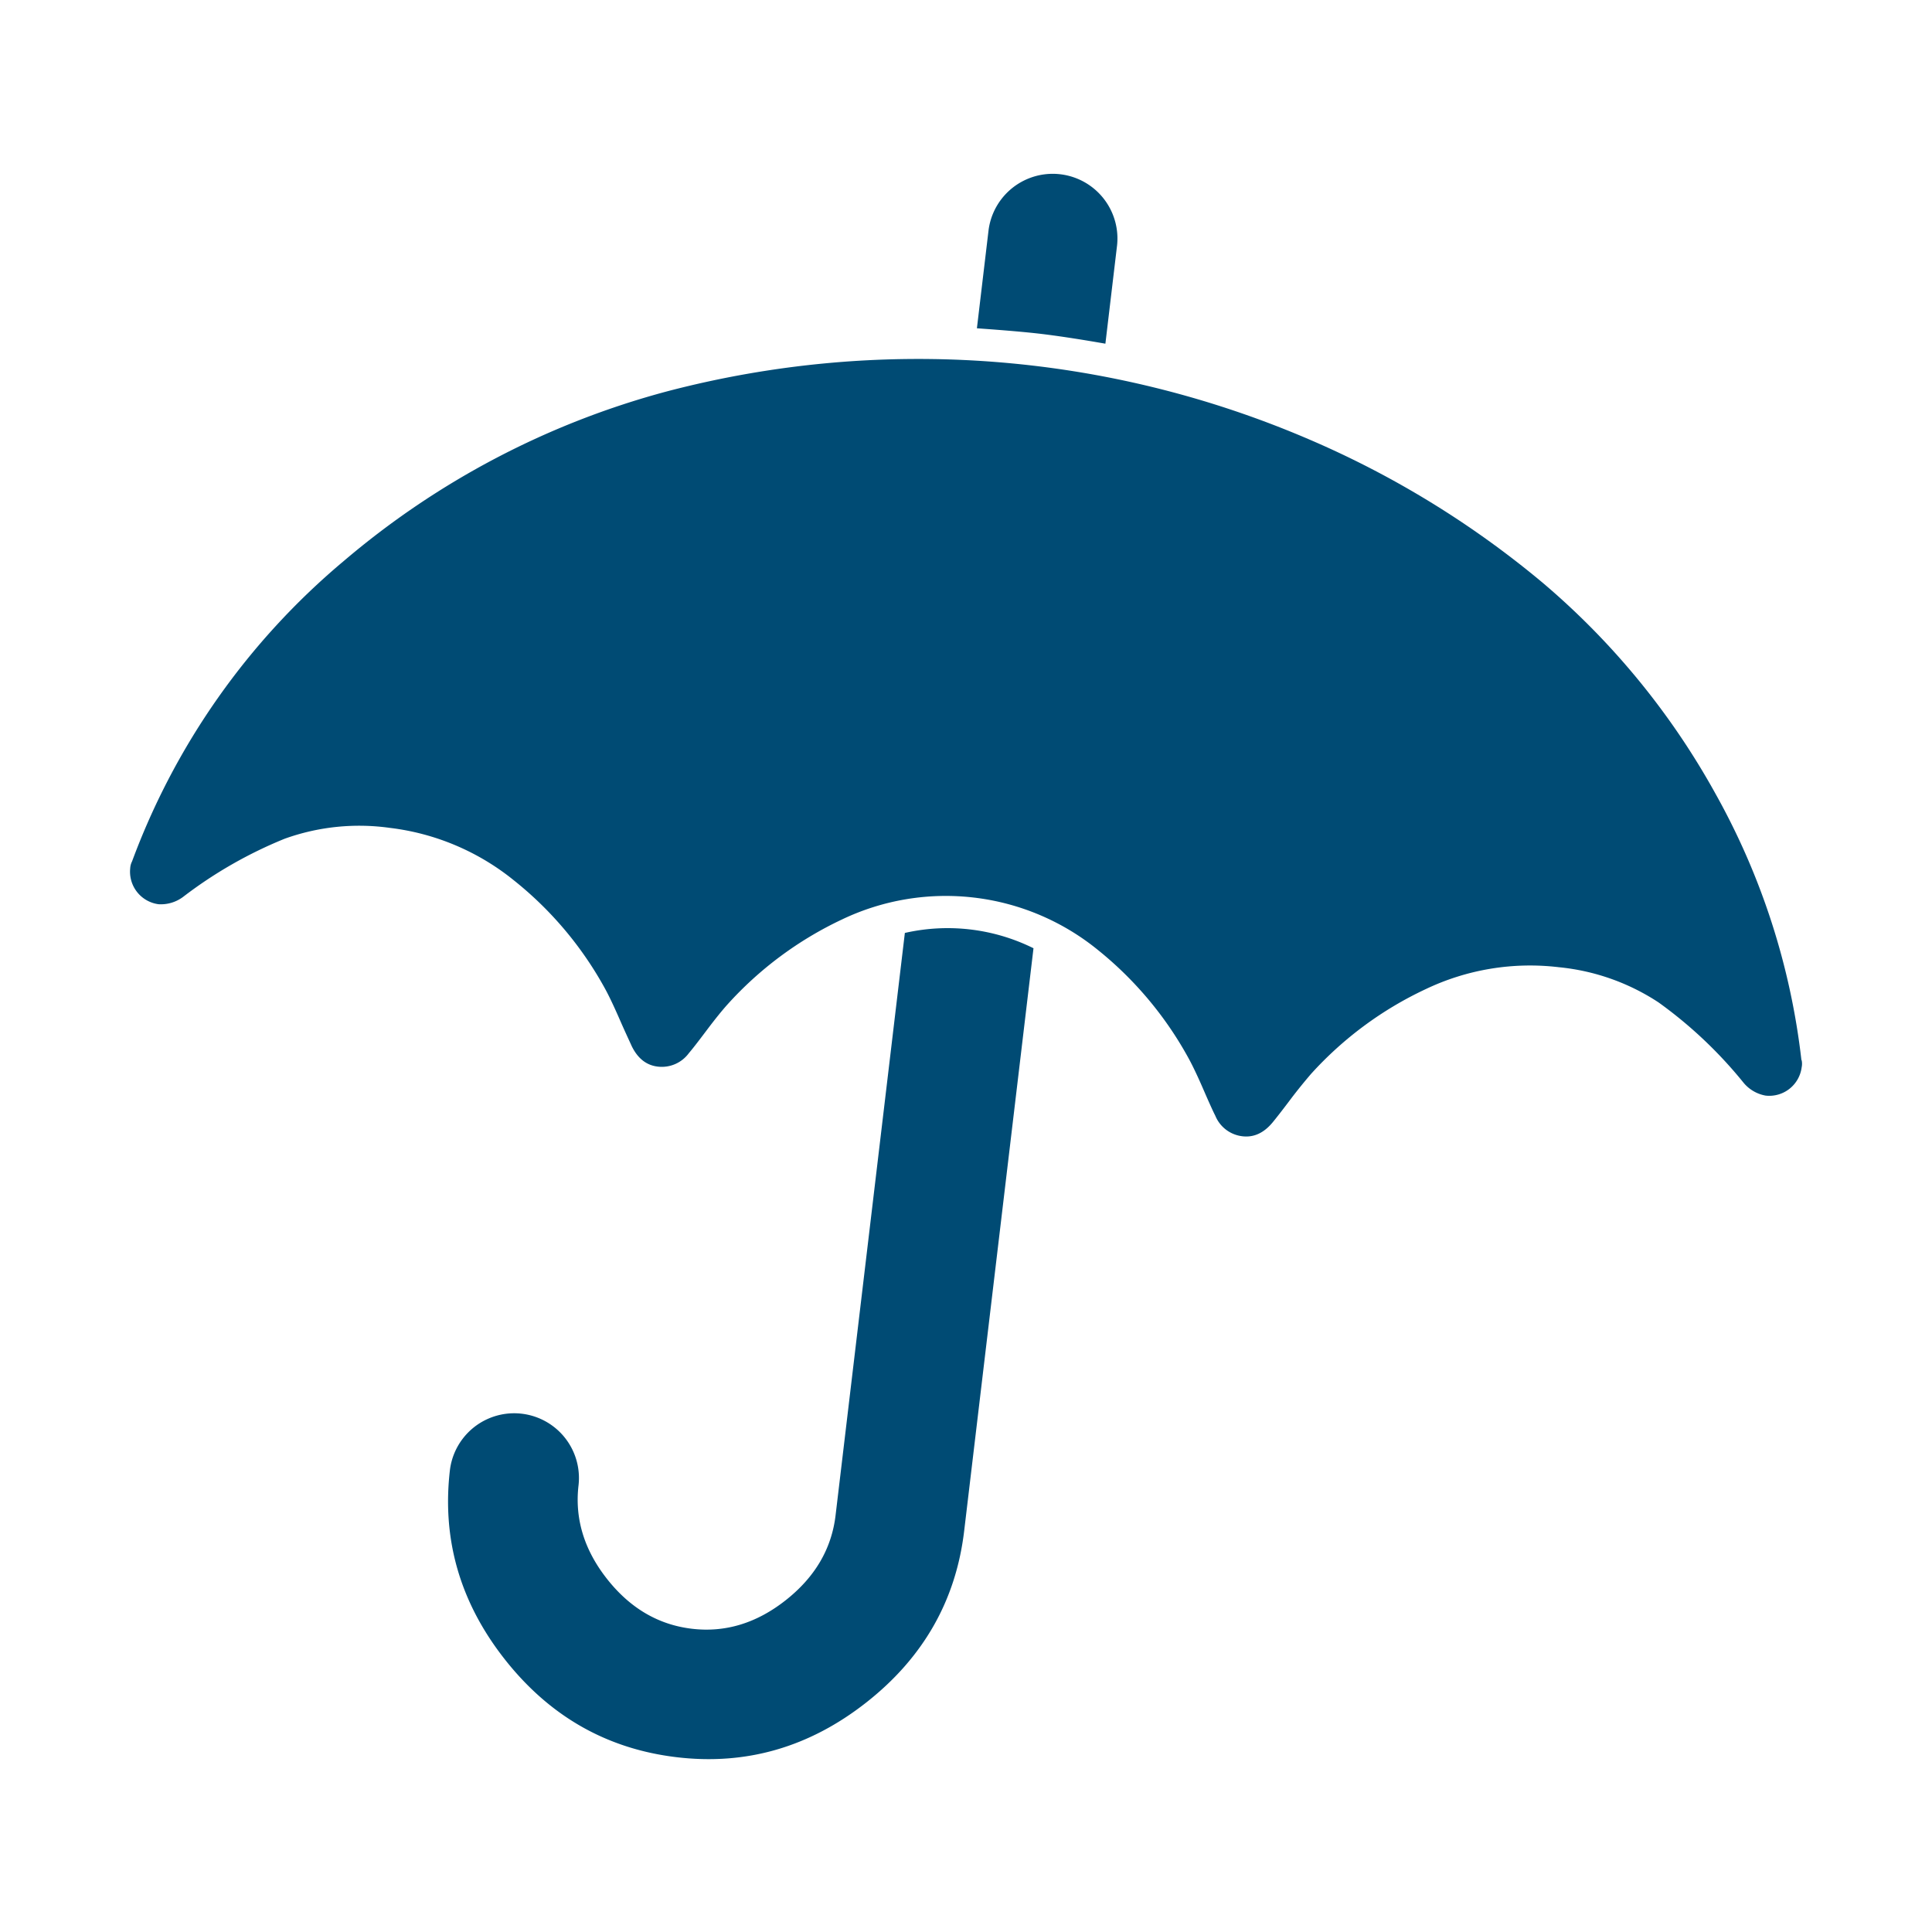
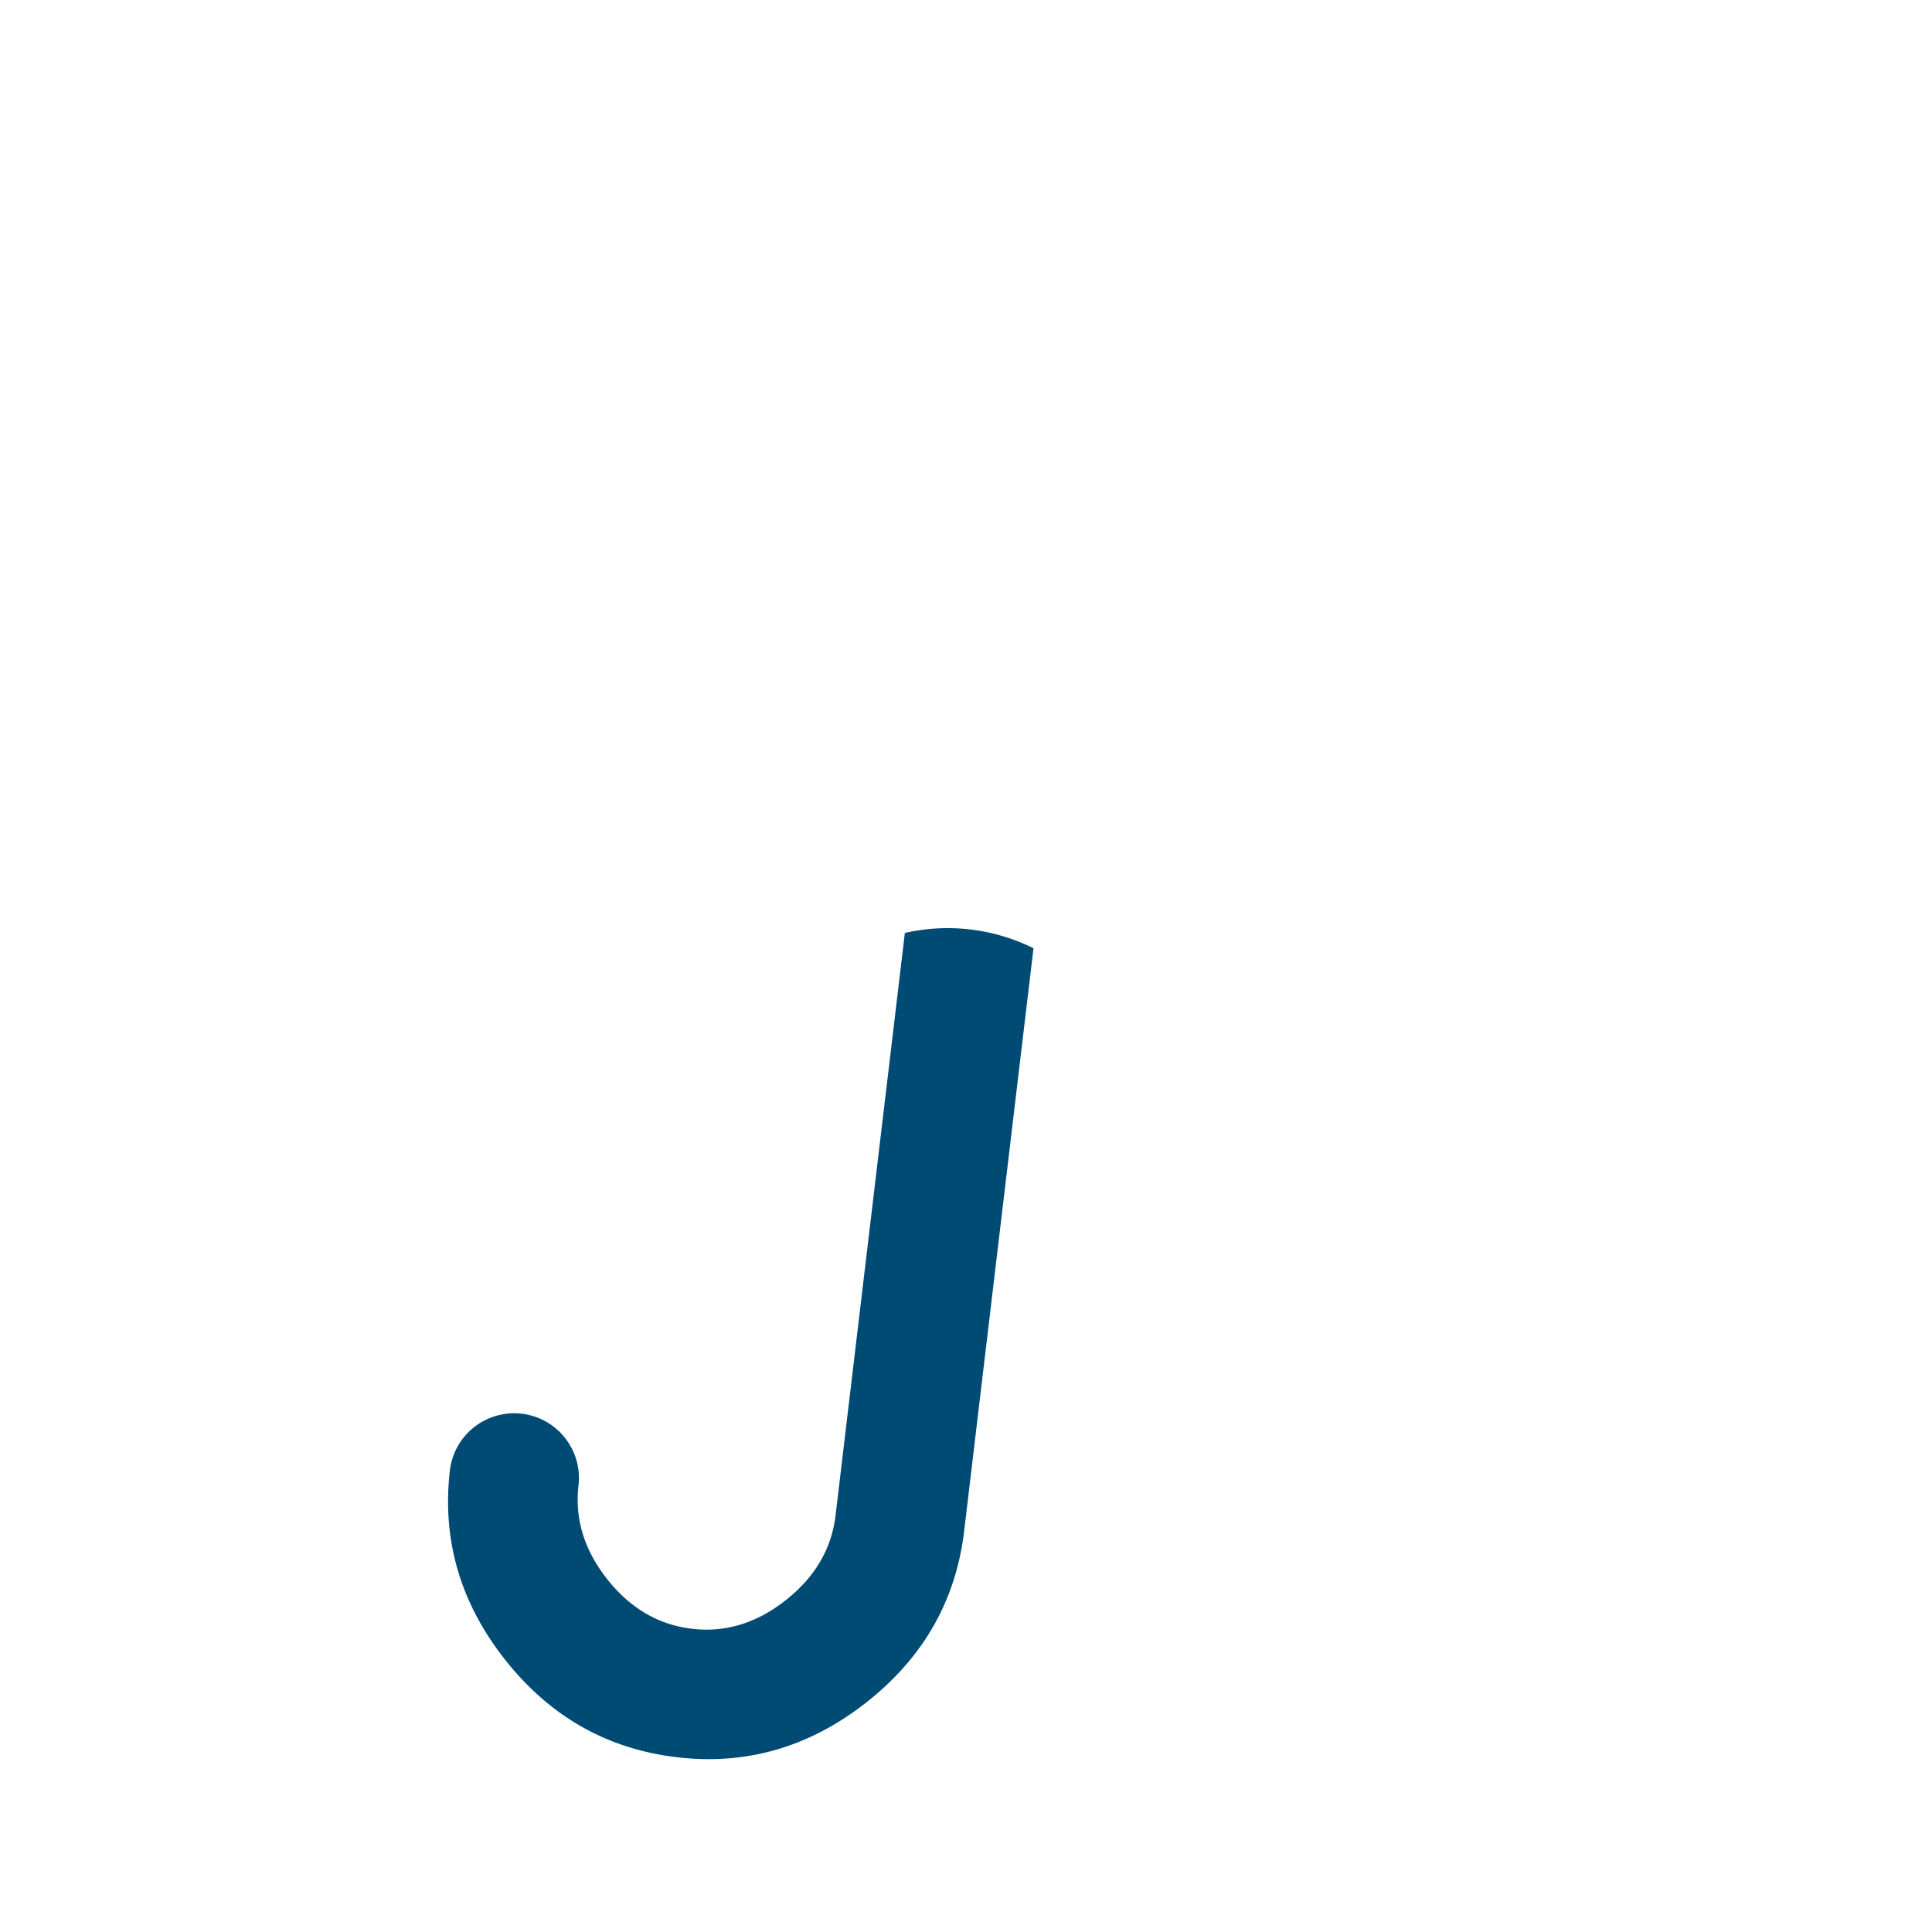
<svg xmlns="http://www.w3.org/2000/svg" id="Layer_1" data-name="Layer 1" viewBox="0 0 395 395">
  <defs>
    <style>.cls-1{fill:#004b74;}</style>
  </defs>
  <title>support</title>
  <path class="cls-1" d="M185,190.74l-14.17,119.1q-1.23,10.26-10.18,17.32T141.45,333q-10.27-1.22-17.33-10.17t-5.83-19.23A13.24,13.24,0,0,0,92,300.45q-2.53,21.36,11.21,38.81t35.11,20q21.33,2.55,38.81-11.2t20-35.1L211.3,193.87A39.52,39.52,0,0,0,185,190.74Zm0,0" />
-   <path class="cls-1" d="M226,70.26l2.39-20.12A13.23,13.23,0,0,0,202.12,47l-2.39,20.12c5.79.41,10.17.79,13.18,1.15s7.39,1,13.1,2Zm0,0" />
-   <path class="cls-1" d="M368.3,216.72a145.28,145.28,0,0,0-17.58-54.47,154.3,154.3,0,0,0-35.36-43.14,192.68,192.68,0,0,0-47.84-29.33A202.37,202.37,0,0,0,136.44,80a169.24,169.24,0,0,0-66.18,34.72A146.34,146.34,0,0,0,27,176.11a3.53,3.53,0,0,0-.38,1.42,6.71,6.71,0,0,0,5.79,7.34,7.59,7.59,0,0,0,5-1.48A89.38,89.38,0,0,1,58.2,171.48a45.07,45.07,0,0,1,21.5-2.22A49.69,49.69,0,0,1,105.08,180a73.35,73.35,0,0,1,18.78,22.43c.8,1.49,1.76,3.54,2.91,6.17s2,4.41,2.39,5.29c1.23,2.51,3,3.91,5.33,4.18a6.87,6.87,0,0,0,6.37-2.78c.66-.76,1.84-2.28,3.57-4.58s3.15-4.06,4.28-5.32A73.87,73.87,0,0,1,172.12,188a49.26,49.26,0,0,1,52.36,6.23,74,74,0,0,1,18.68,22.42c.8,1.49,1.77,3.54,2.91,6.17s1.94,4.4,2.4,5.29a6.83,6.83,0,0,0,5.53,4.2c2.33.28,4.38-.66,6.17-2.81.63-.76,1.83-2.28,3.56-4.58s3.16-4,4.28-5.32a73.79,73.79,0,0,1,23.52-17.39,49.51,49.51,0,0,1,27.19-4.46,45,45,0,0,1,20.38,7.2,89.43,89.43,0,0,1,17.4,16.45A7.57,7.57,0,0,0,361,224a6.68,6.68,0,0,0,7.35-5.77,3.53,3.53,0,0,0,0-1.47Zm0,0" />
</svg>